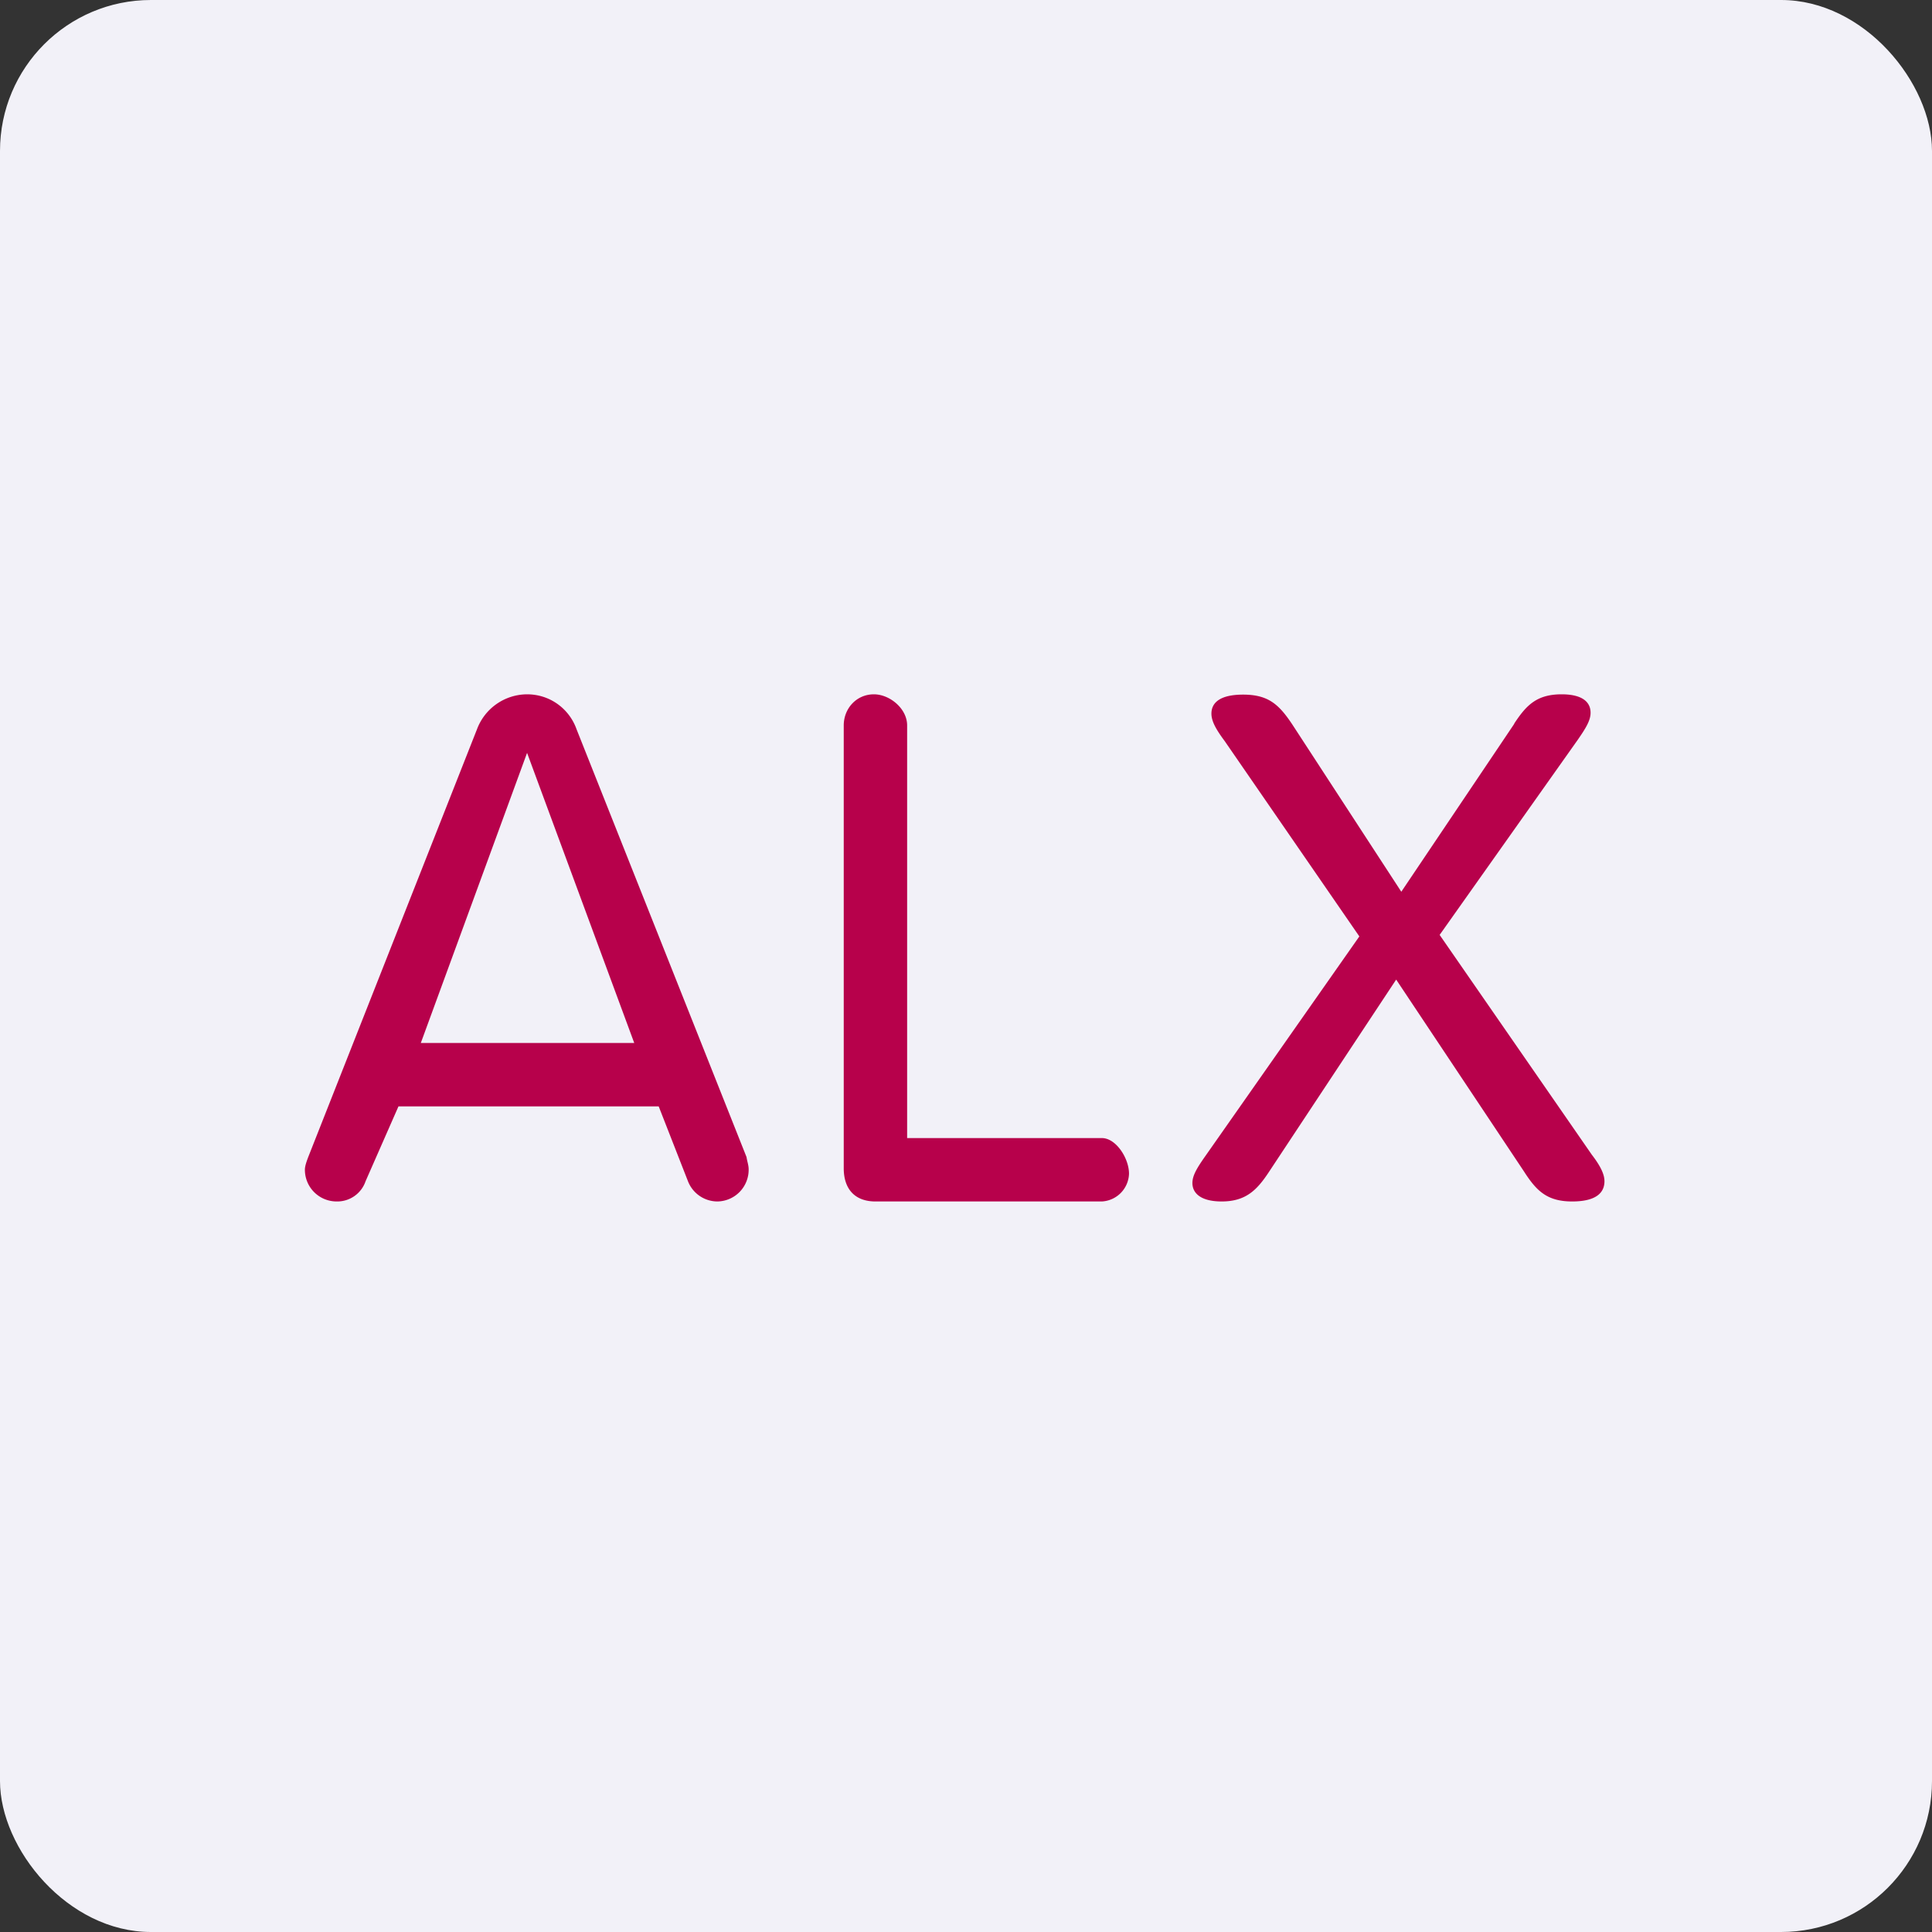
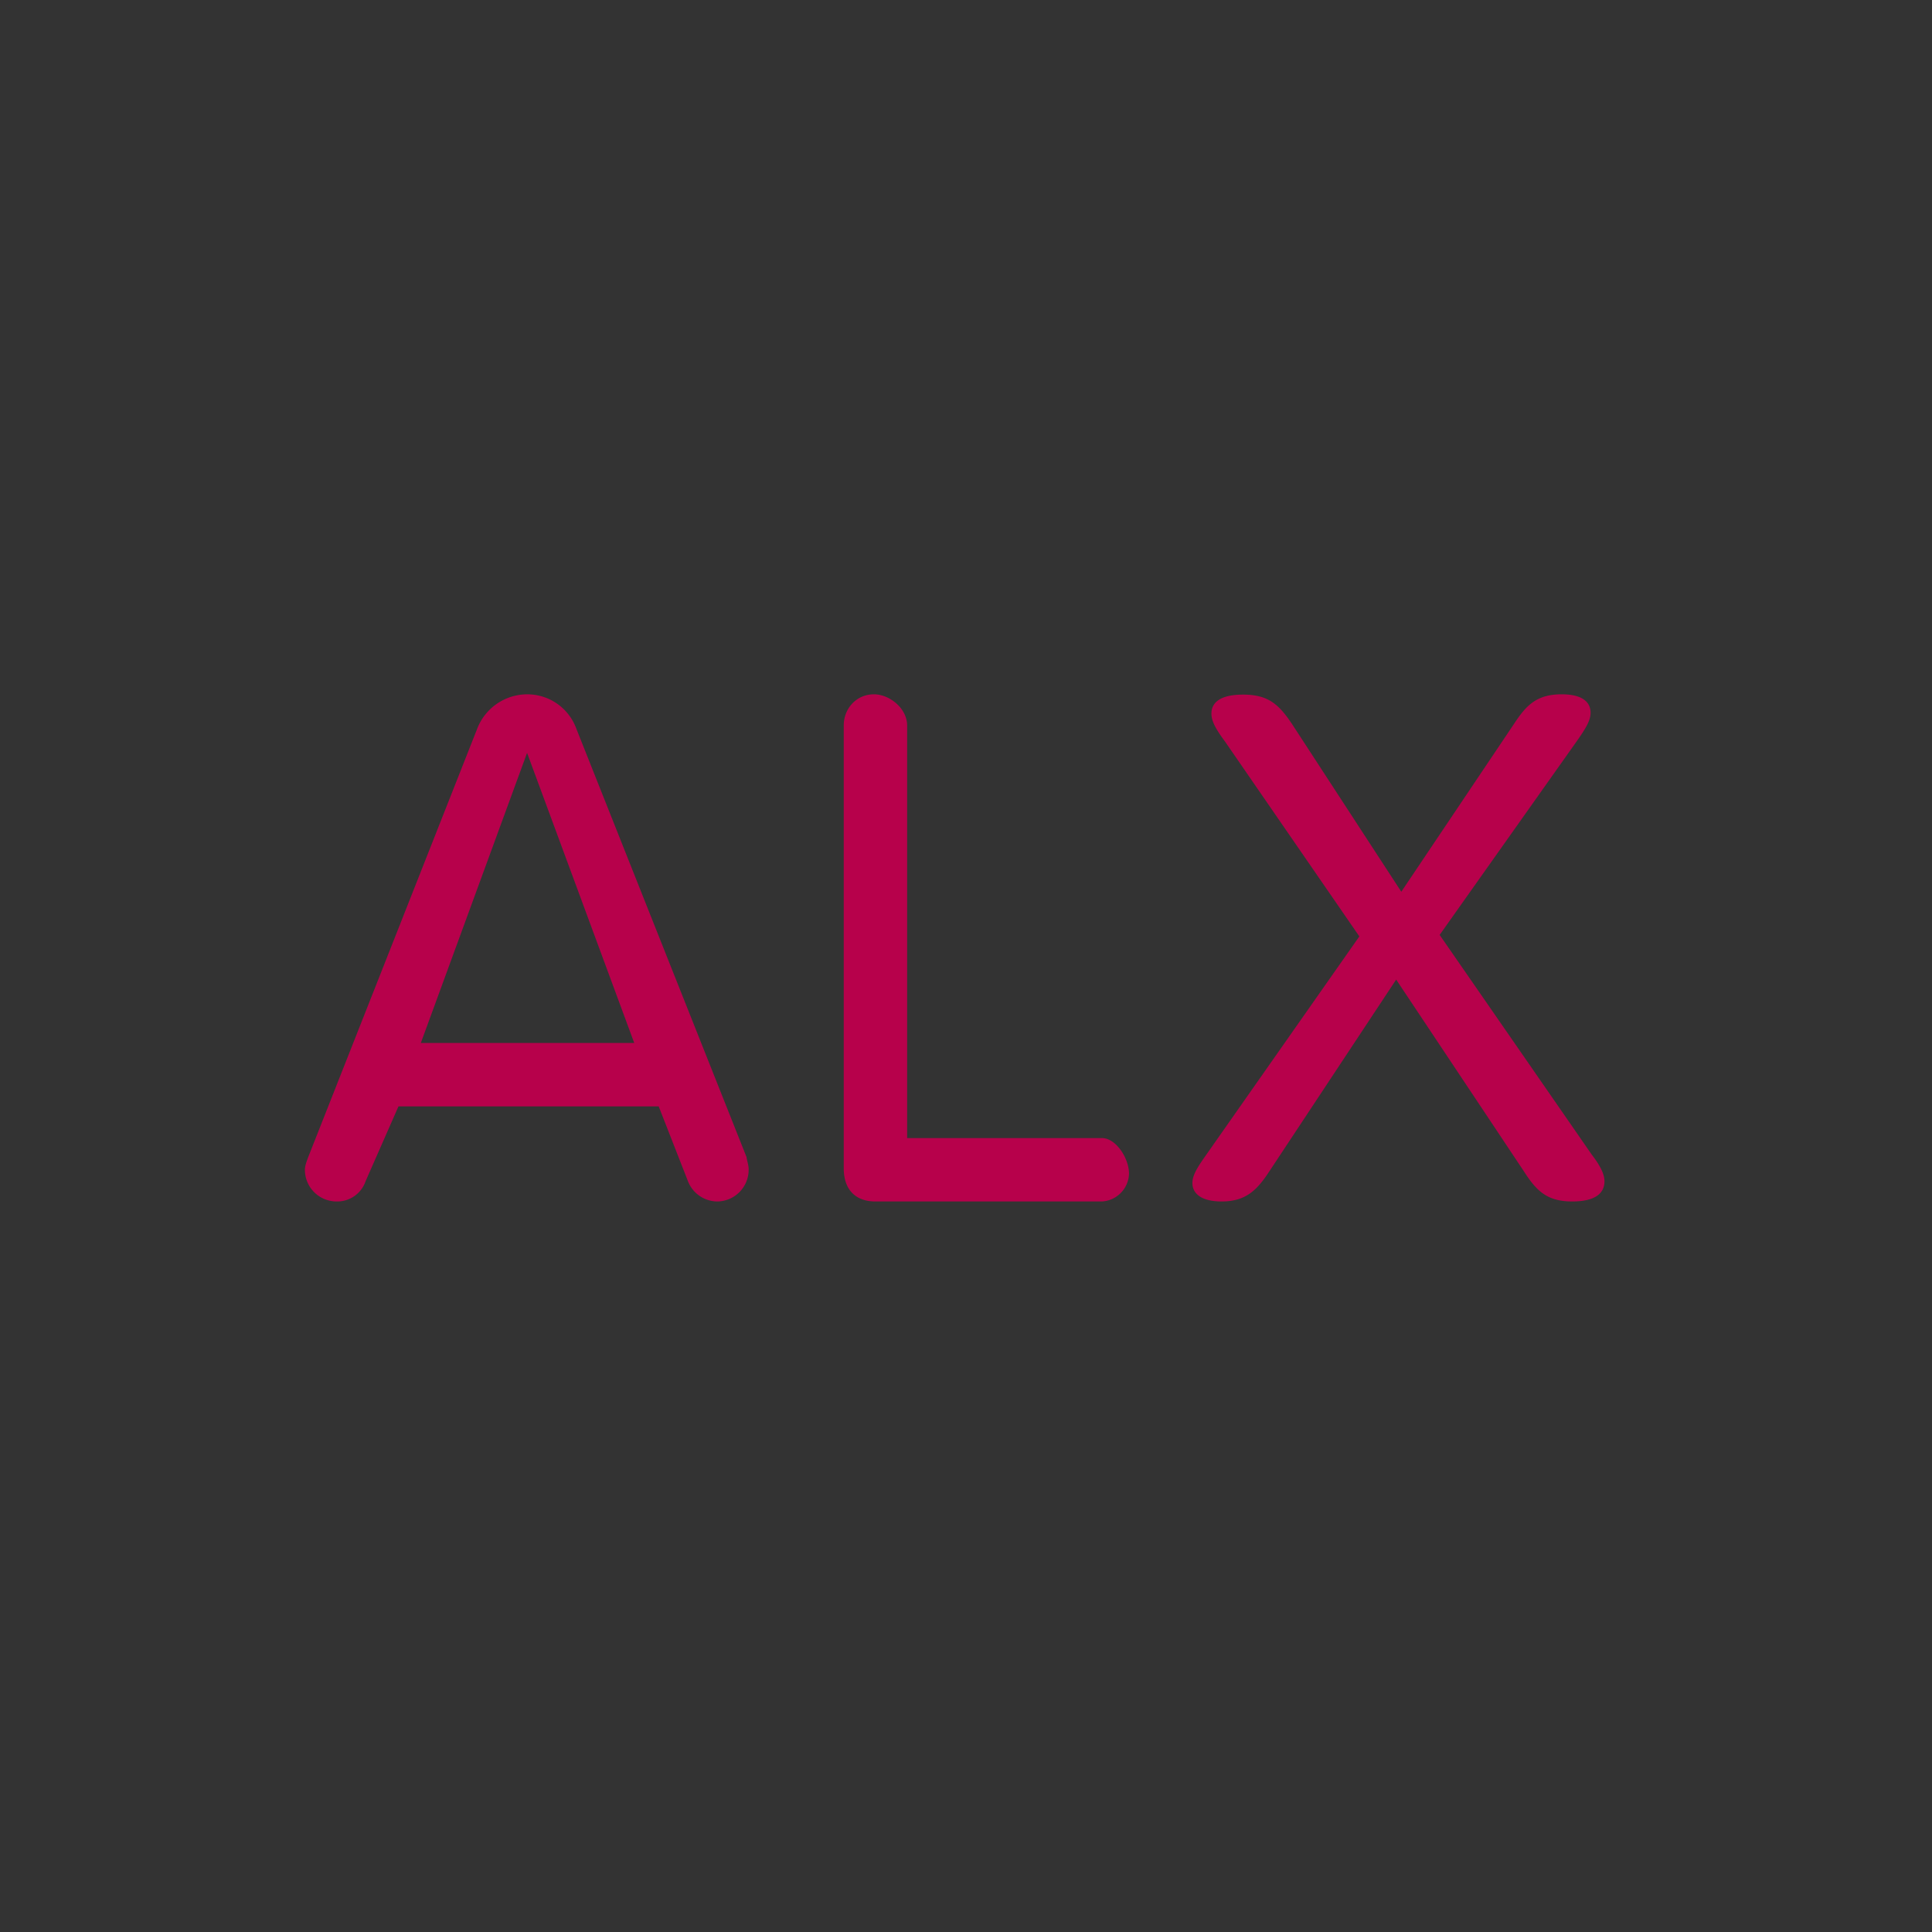
<svg xmlns="http://www.w3.org/2000/svg" width="64" height="64" viewBox="0 0 64 64">
  <rect x="0" y="0" width="64" height="64" fill="#333333" stroke="none" />
-   <rect x="0" y="0" width="64" height="64" rx="5" ry="5" fill="#f2f1f8" />
-   <path fill="#f2f1f8" d="M 2.75,2 L 61.55,2 L 61.55,60.80 L 2.75,60.80 L 2.75,2" />
-   <path d="M 24.80,38.73 A 1.05,1.05 0 0,1 23.77,39.80 A 1.05,1.05 0 0,1 22.79,39.13 L 21.82,36.65 L 13.20,36.65 L 12.11,39.13 A 0.99,0.99 0 0,1 11.15,39.80 A 1.05,1.05 0 0,1 10.10,38.75 C 10.10,38.63 10.15,38.49 10.21,38.33 L 15.80,24.16 A 1.78,1.78 0 0,1 17.46,23 C 18.22,23 18.86,23.48 19.10,24.16 L 24.73,38.33 C 24.75,38.47 24.80,38.60 24.80,38.73 L 24.80,38.73 M 21.01,34.55 L 17.46,24.94 L 13.94,34.55 L 21.01,34.55 M 27.95,38.70 L 27.95,24.03 C 27.95,23.47 28.37,23 28.95,23 C 29.47,23 30.05,23.47 30.05,24.03 L 30.05,37.70 L 36.50,37.70 C 36.97,37.70 37.40,38.37 37.40,38.88 A 0.95,0.95 0 0,1 36.50,39.80 L 29,39.80 C 28.33,39.80 27.95,39.40 27.95,38.70 M 50.16,23.97 C 50.55,23.38 50.89,23 51.73,23 C 52.45,23 52.69,23.28 52.69,23.61 C 52.69,23.86 52.54,24.11 52.27,24.50 L 47.69,30.97 L 52.73,38.25 C 53.03,38.64 53.15,38.91 53.15,39.13 C 53.15,39.52 52.86,39.80 52.08,39.80 C 51.24,39.80 50.89,39.44 50.48,38.80 L 46.25,32.45 L 42.03,38.83 C 41.64,39.42 41.27,39.80 40.47,39.80 C 39.77,39.80 39.50,39.52 39.50,39.19 C 39.50,38.94 39.65,38.69 39.94,38.28 L 45.03,31.02 L 40.57,24.55 C 40.28,24.16 40.13,23.89 40.13,23.64 C 40.13,23.26 40.44,23.01 41.18,23.01 C 42.02,23.01 42.37,23.34 42.81,24 L 46.42,29.54 L 50.16,23.98 L 50.16,23.97" fill="#b7014b" />
+   <path d="M 24.80,38.73 A 1.05,1.05 0 0,1 23.77,39.80 A 1.05,1.05 0 0,1 22.79,39.13 L 21.82,36.65 L 13.20,36.65 L 12.11,39.13 A 0.99,0.99 0 0,1 11.15,39.80 A 1.05,1.05 0 0,1 10.10,38.75 C 10.10,38.63 10.15,38.49 10.21,38.33 L 15.80,24.16 A 1.78,1.78 0 0,1 17.46,23 C 18.22,23 18.86,23.48 19.10,24.16 L 24.73,38.33 C 24.75,38.47 24.80,38.60 24.80,38.73 L 24.80,38.73 M 21.01,34.55 L 17.46,24.94 L 13.94,34.55 L 21.01,34.55 M 27.95,38.70 L 27.95,24.03 C 27.95,23.47 28.37,23 28.95,23 C 29.47,23 30.05,23.47 30.05,24.03 L 30.05,37.70 L 36.50,37.70 C 36.97,37.70 37.40,38.37 37.40,38.88 A 0.95,0.95 0 0,1 36.50,39.80 L 29,39.80 C 28.33,39.80 27.95,39.40 27.95,38.70 M 50.16,23.97 C 50.55,23.38 50.89,23 51.73,23 C 52.45,23 52.69,23.28 52.69,23.61 C 52.69,23.86 52.54,24.11 52.27,24.50 L 47.69,30.97 L 52.73,38.25 C 53.03,38.64 53.15,38.91 53.15,39.13 C 53.15,39.52 52.86,39.80 52.08,39.80 C 51.24,39.80 50.89,39.44 50.48,38.80 L 46.25,32.45 L 42.03,38.83 C 41.64,39.42 41.27,39.80 40.47,39.80 C 39.77,39.80 39.50,39.52 39.50,39.19 C 39.50,38.94 39.65,38.69 39.94,38.28 L 45.03,31.02 L 40.57,24.55 C 40.28,24.16 40.13,23.89 40.13,23.64 C 40.13,23.26 40.44,23.01 41.18,23.01 C 42.02,23.01 42.37,23.34 42.81,24 L 46.42,29.54 L 50.16,23.97" fill="#b7014b" />
</svg>